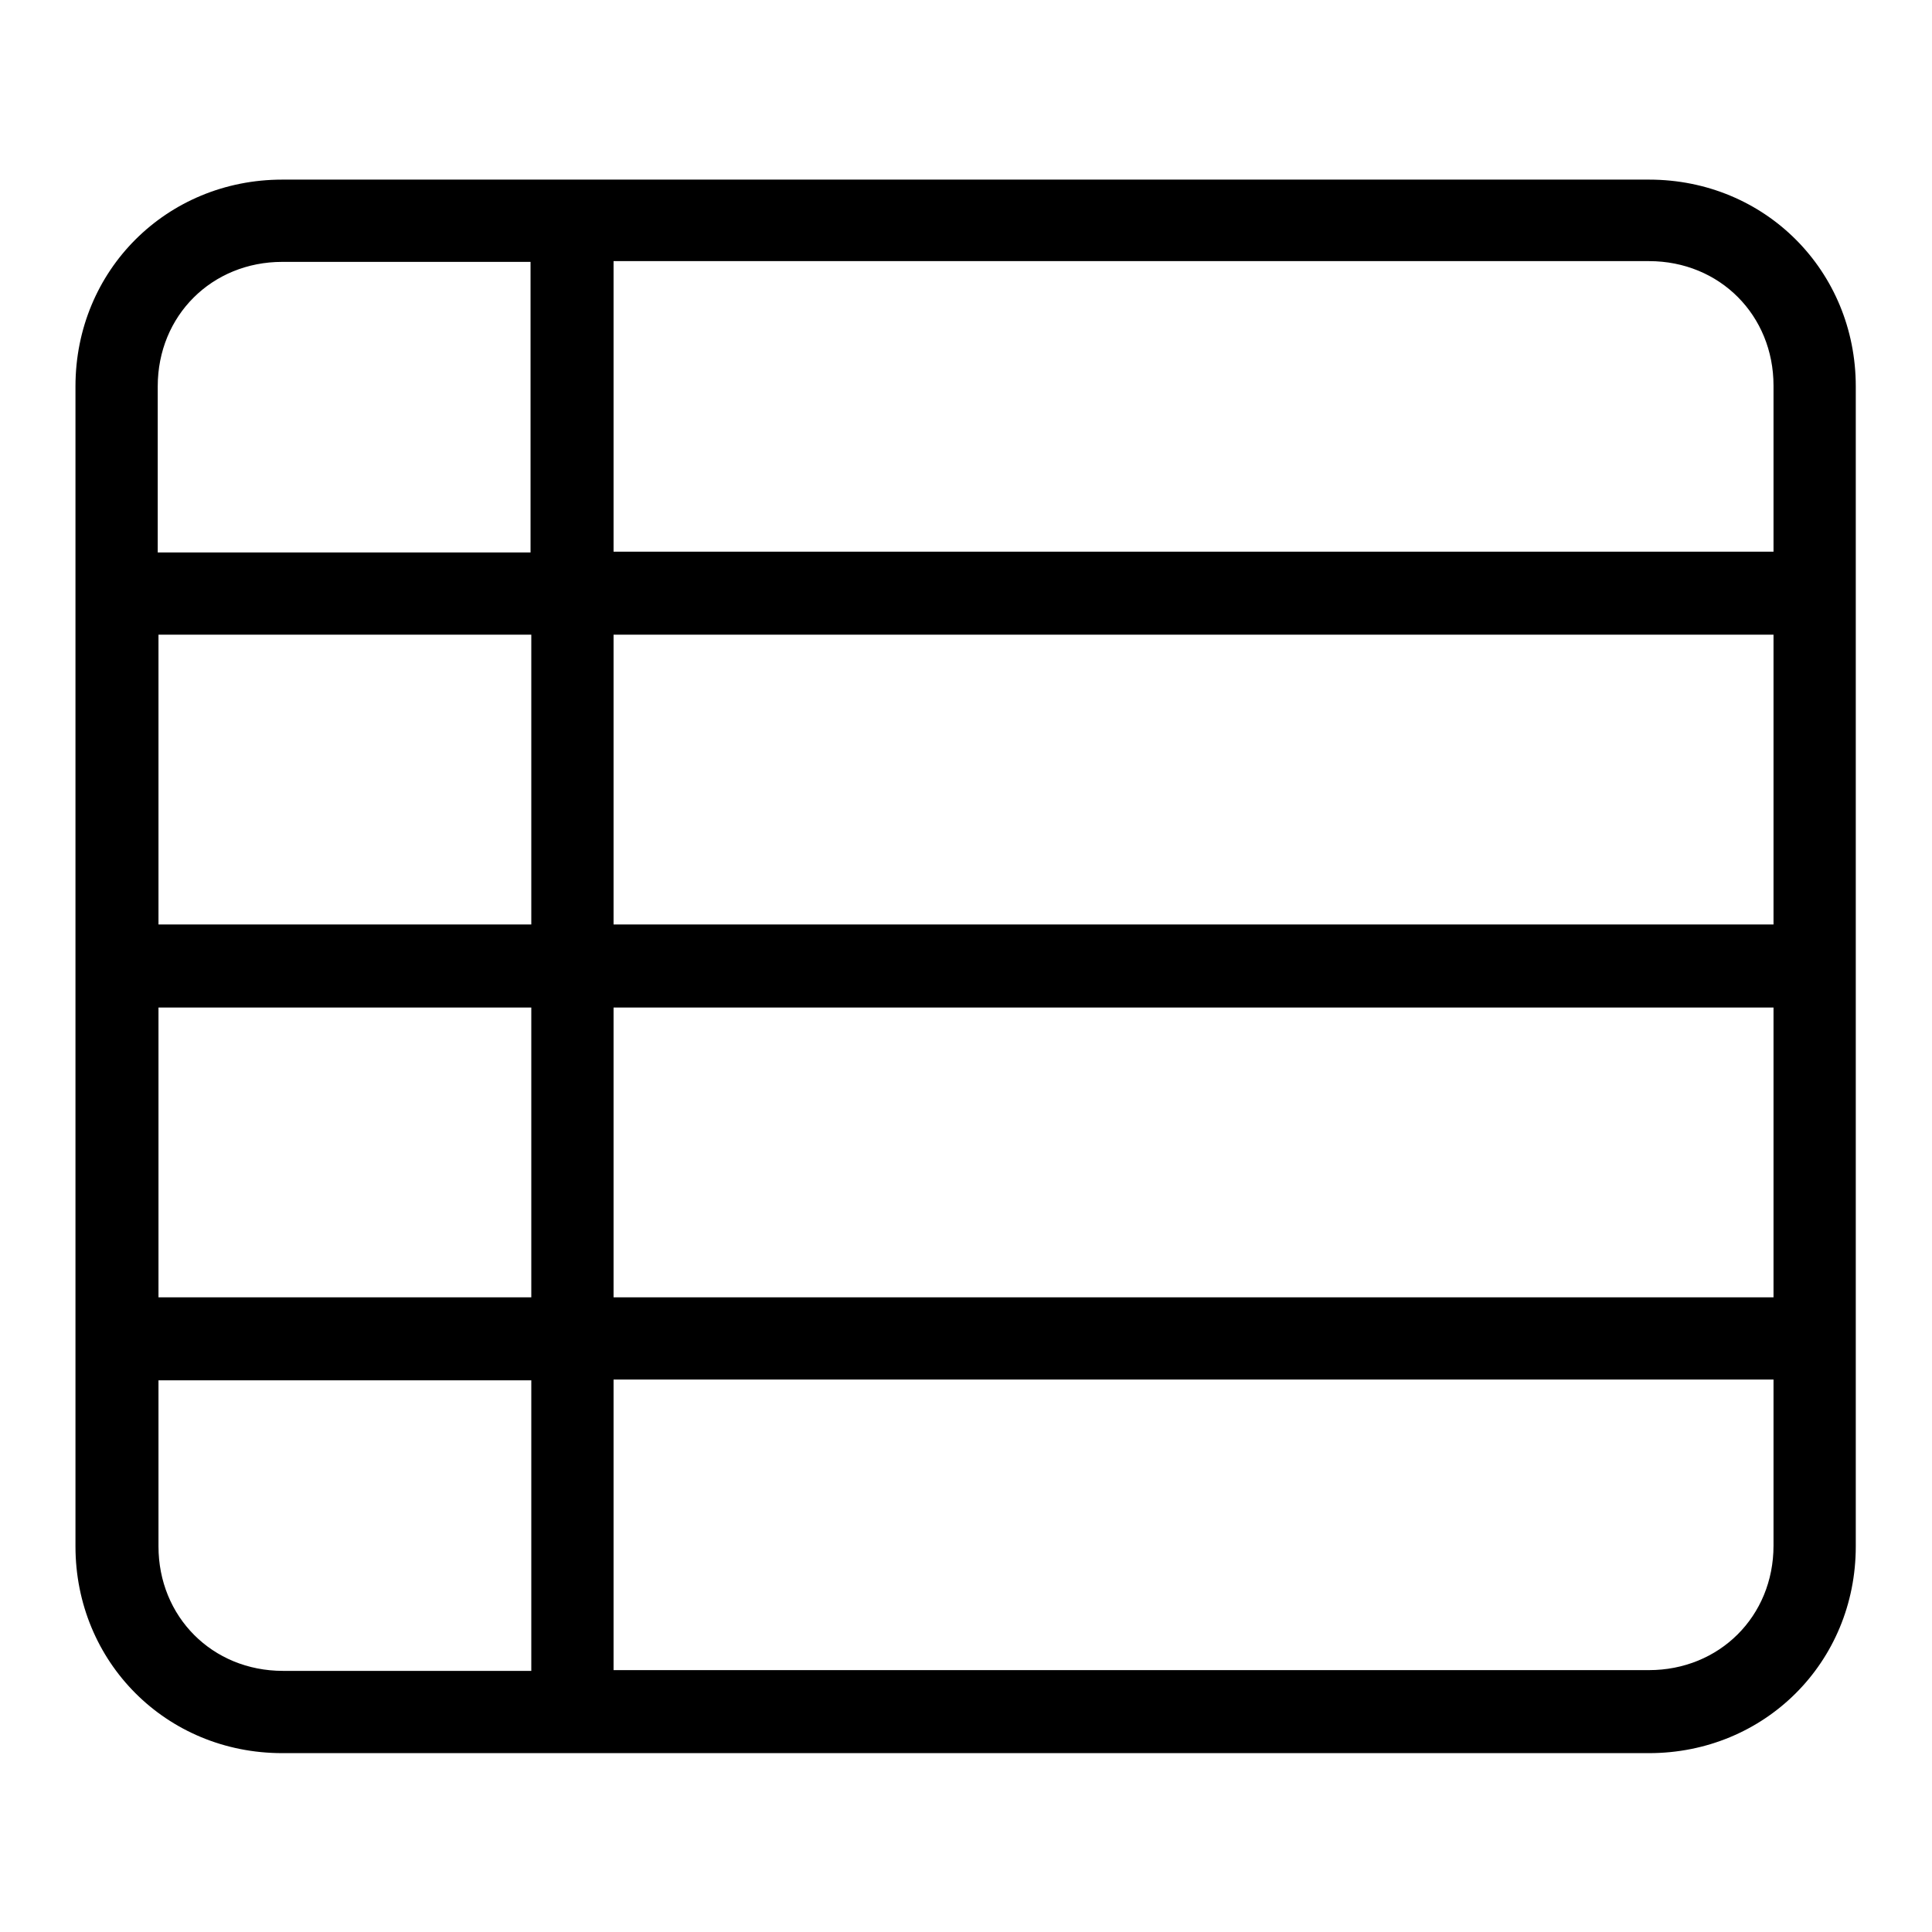
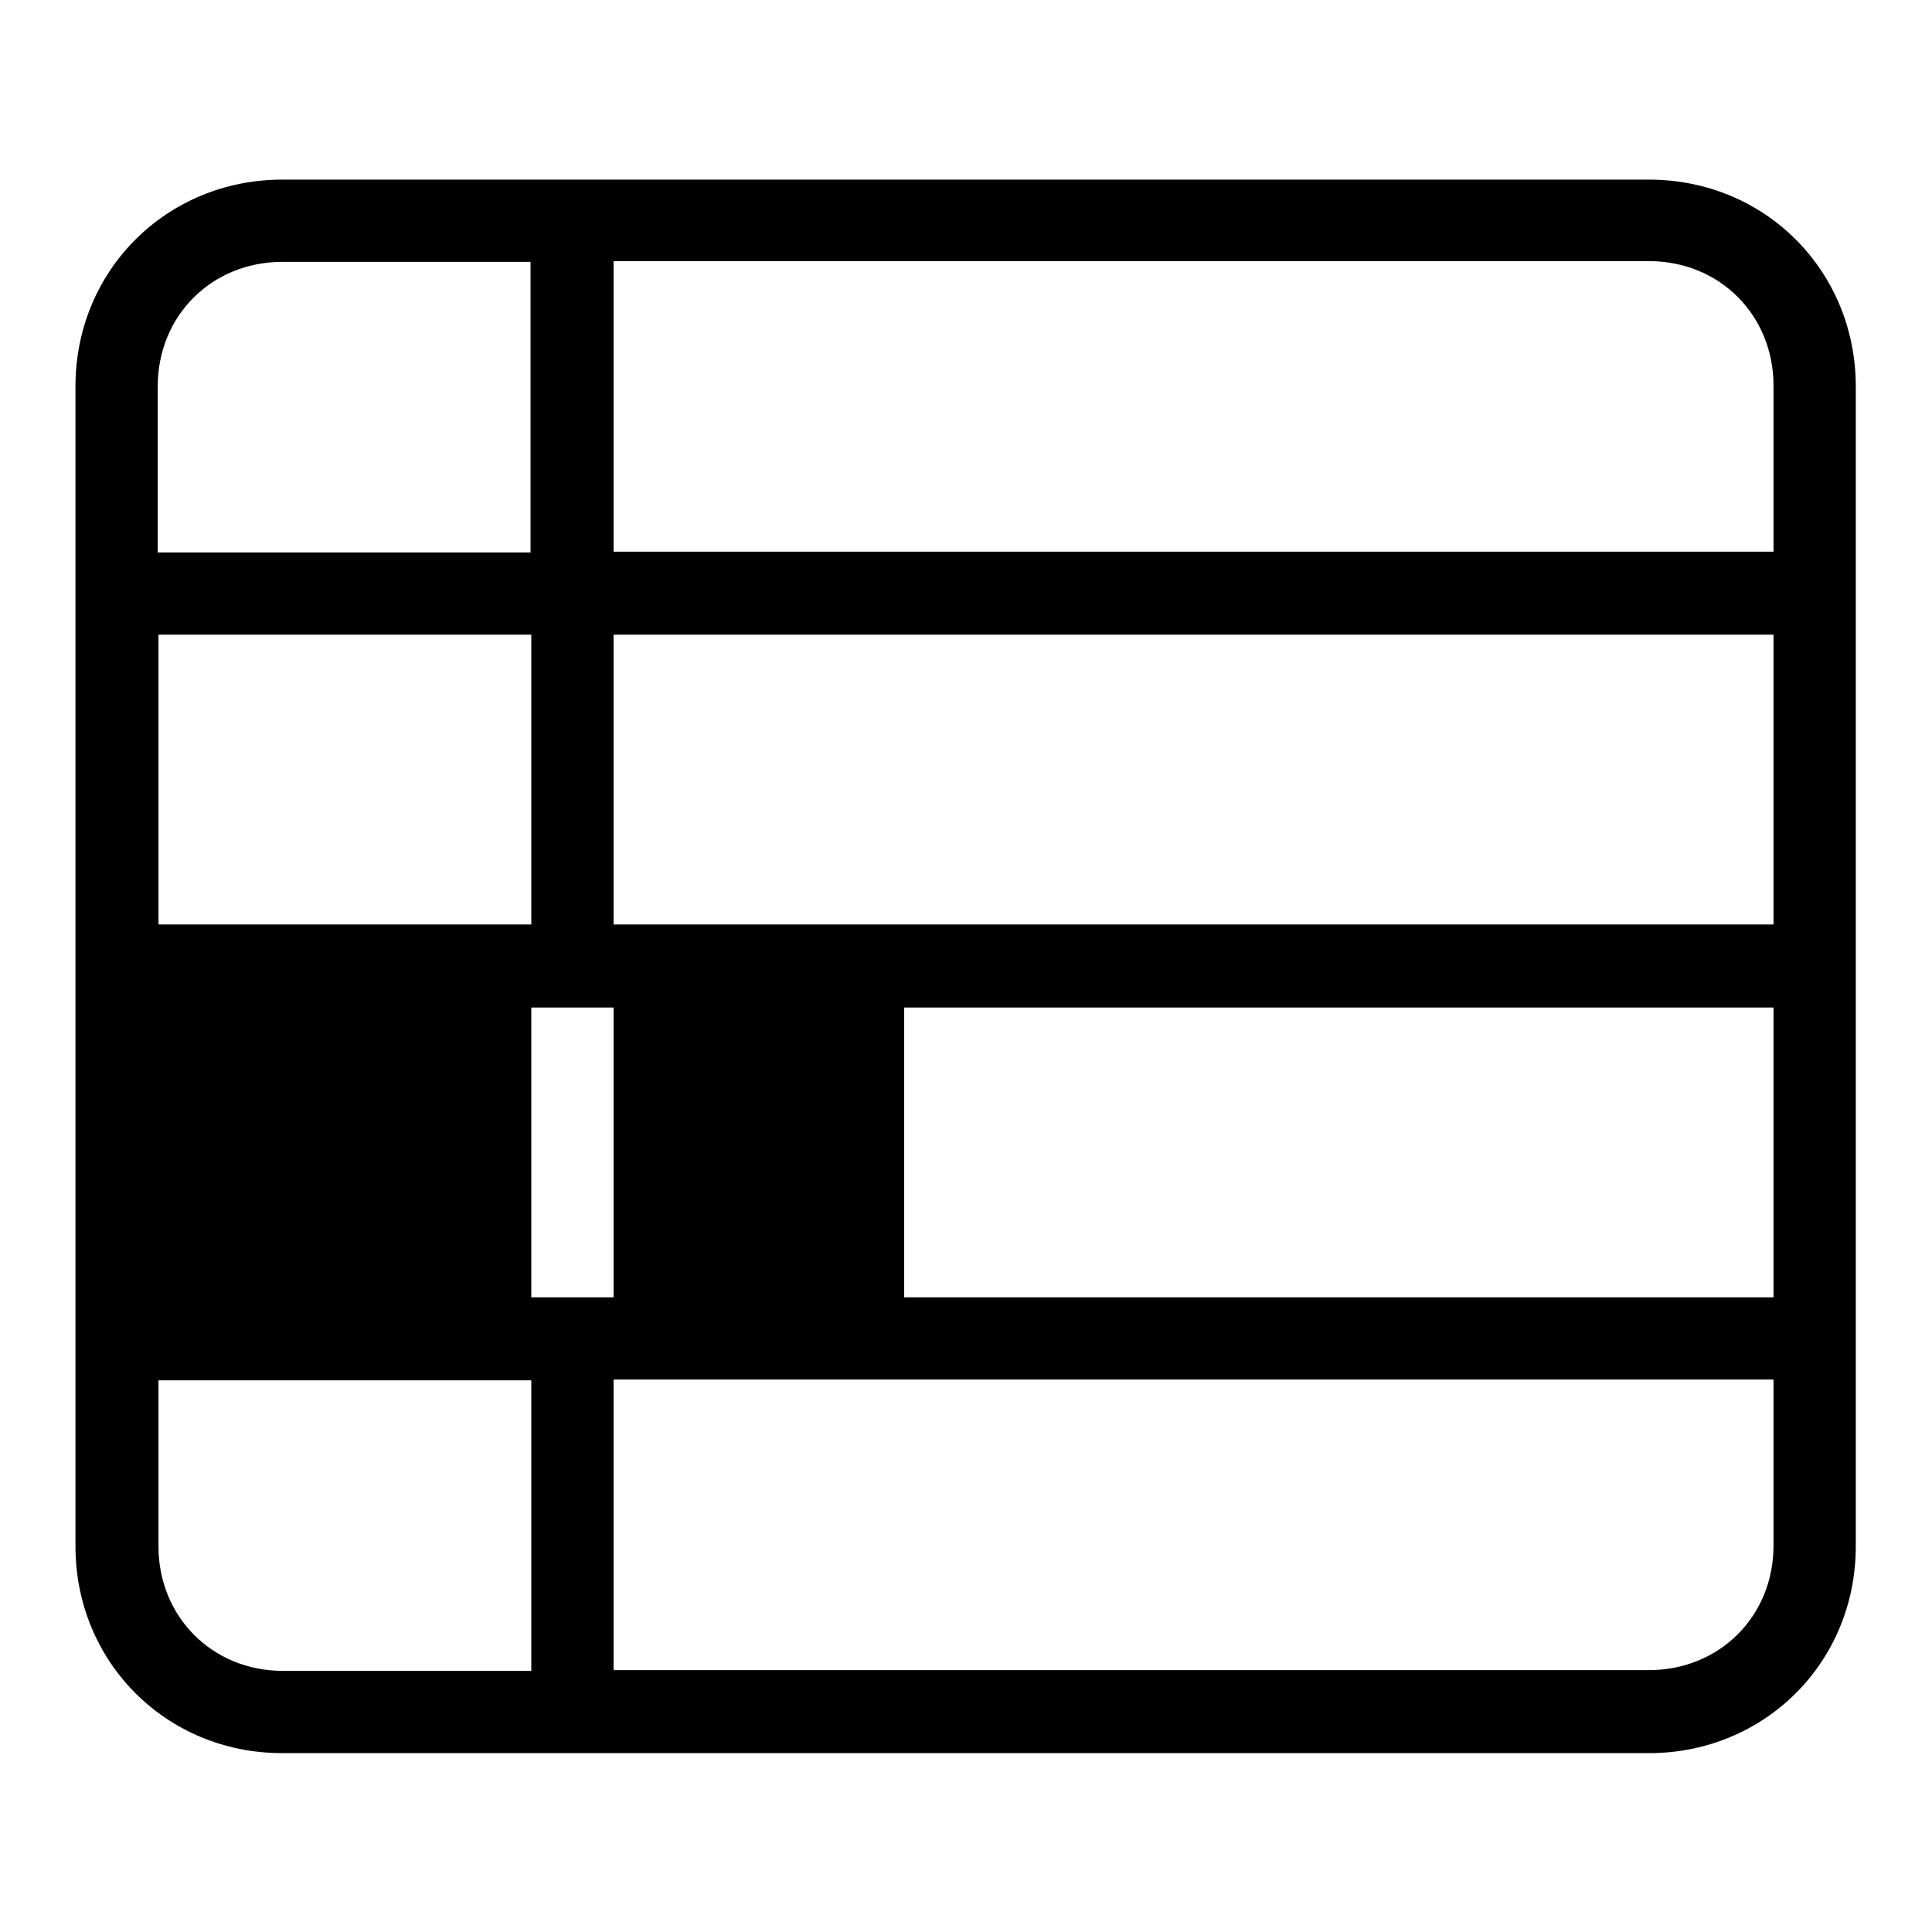
<svg xmlns="http://www.w3.org/2000/svg" version="1.1" x="0px" y="0px" viewBox="0 0 256 256" enable-background="new 0 0 256 256" xml:space="preserve">
  <g>
-     <path fill="#000000" d="M81.3,122.5H235V84.1H81.3V122.5z M70.4,122.5V84.1H21v38.4H70.4z M81.3,34.7v38.4H235v-22 c0-9.3-7.1-16.5-16.5-16.5H81.3z M70.4,34.7H37.4c-9.3,0-16.5,7.1-16.5,16.5v22h49.4V34.7z M81.3,133.5v38.4H235v-38.4H81.3z  M70.4,133.5H21v38.4h49.4V133.5z M81.3,221.3h137.2c9.3,0,16.5-7.1,16.5-16.5v-22H81.3V221.3z M70.4,221.3v-38.4H21v22 c0,9.3,7.1,16.5,16.5,16.5H70.4z M10,51.2c0-15.4,12.1-27.4,27.4-27.4h181.1c15.4,0,27.4,12.1,27.4,27.4v153.7 c0,15.4-12.1,27.4-27.4,27.4H37.4c-15.4,0-27.4-12.1-27.4-27.4V51.2L10,51.2z" />
+     <path fill="#000000" d="M81.3,122.5H235V84.1H81.3V122.5z M70.4,122.5V84.1H21v38.4H70.4z M81.3,34.7v38.4H235v-22 c0-9.3-7.1-16.5-16.5-16.5H81.3z M70.4,34.7H37.4c-9.3,0-16.5,7.1-16.5,16.5v22h49.4V34.7z M81.3,133.5v38.4H235v-38.4H81.3z  M70.4,133.5v38.4h49.4V133.5z M81.3,221.3h137.2c9.3,0,16.5-7.1,16.5-16.5v-22H81.3V221.3z M70.4,221.3v-38.4H21v22 c0,9.3,7.1,16.5,16.5,16.5H70.4z M10,51.2c0-15.4,12.1-27.4,27.4-27.4h181.1c15.4,0,27.4,12.1,27.4,27.4v153.7 c0,15.4-12.1,27.4-27.4,27.4H37.4c-15.4,0-27.4-12.1-27.4-27.4V51.2L10,51.2z" />
  </g>
</svg>